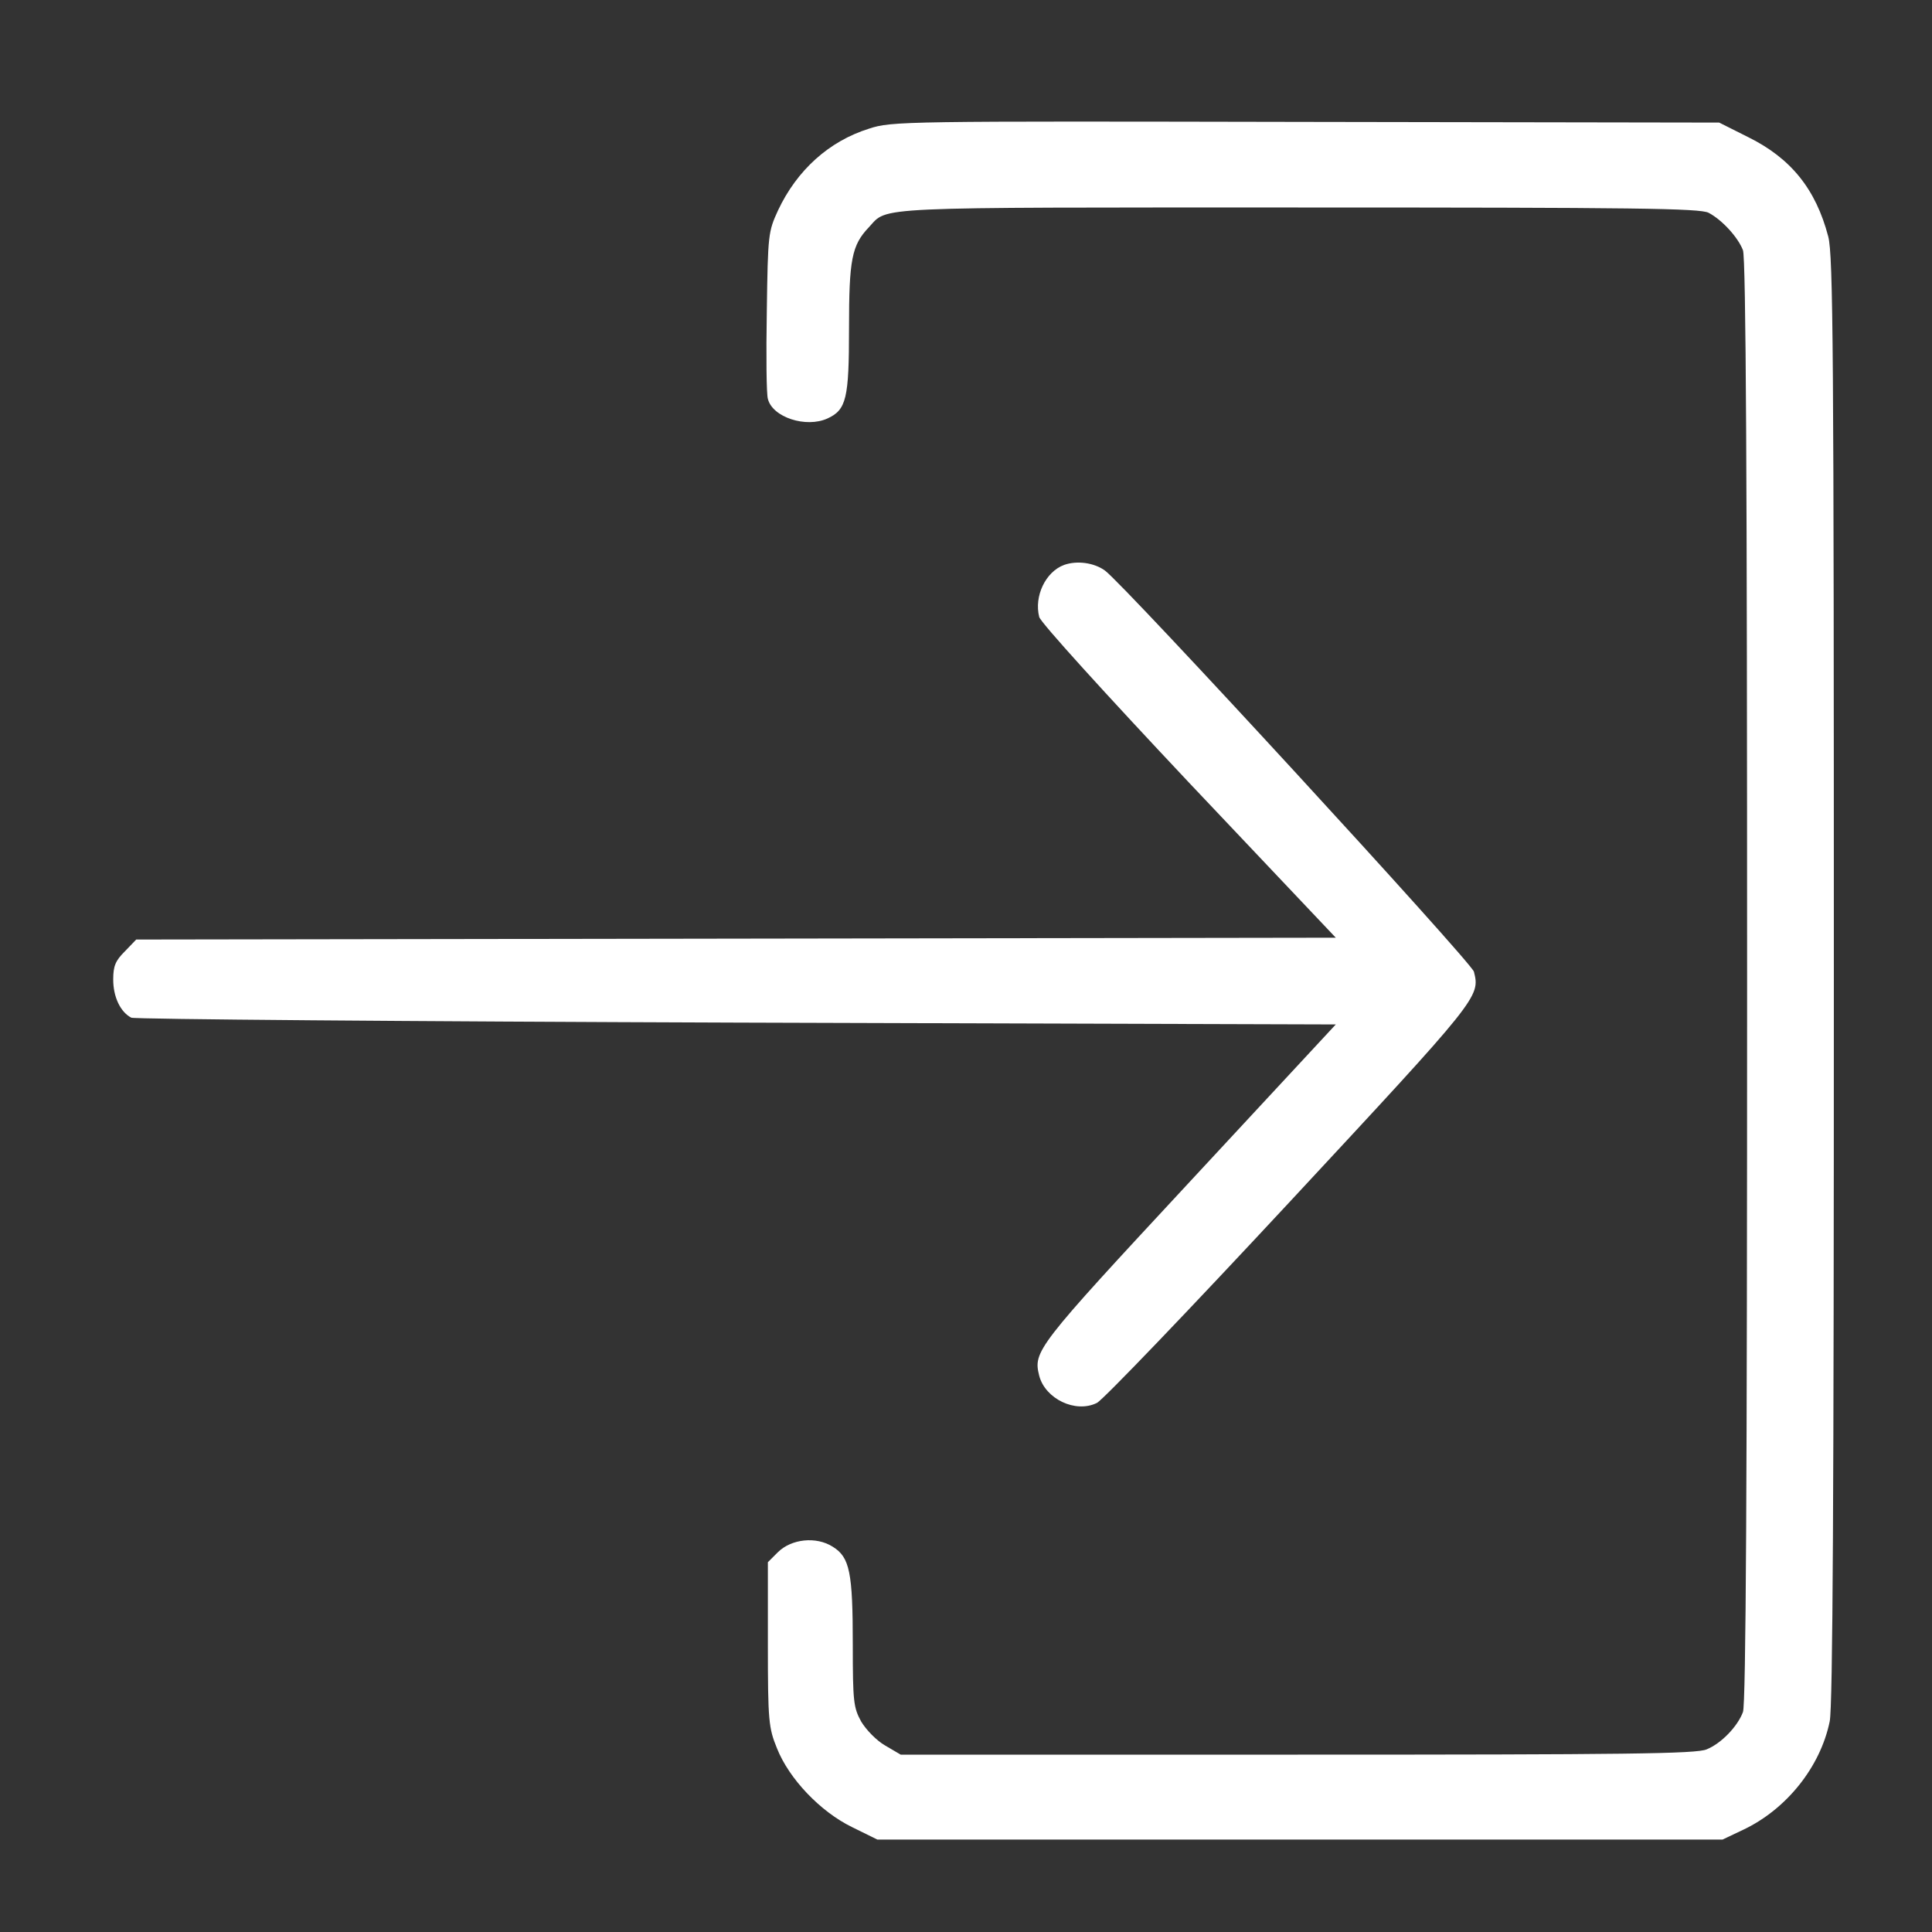
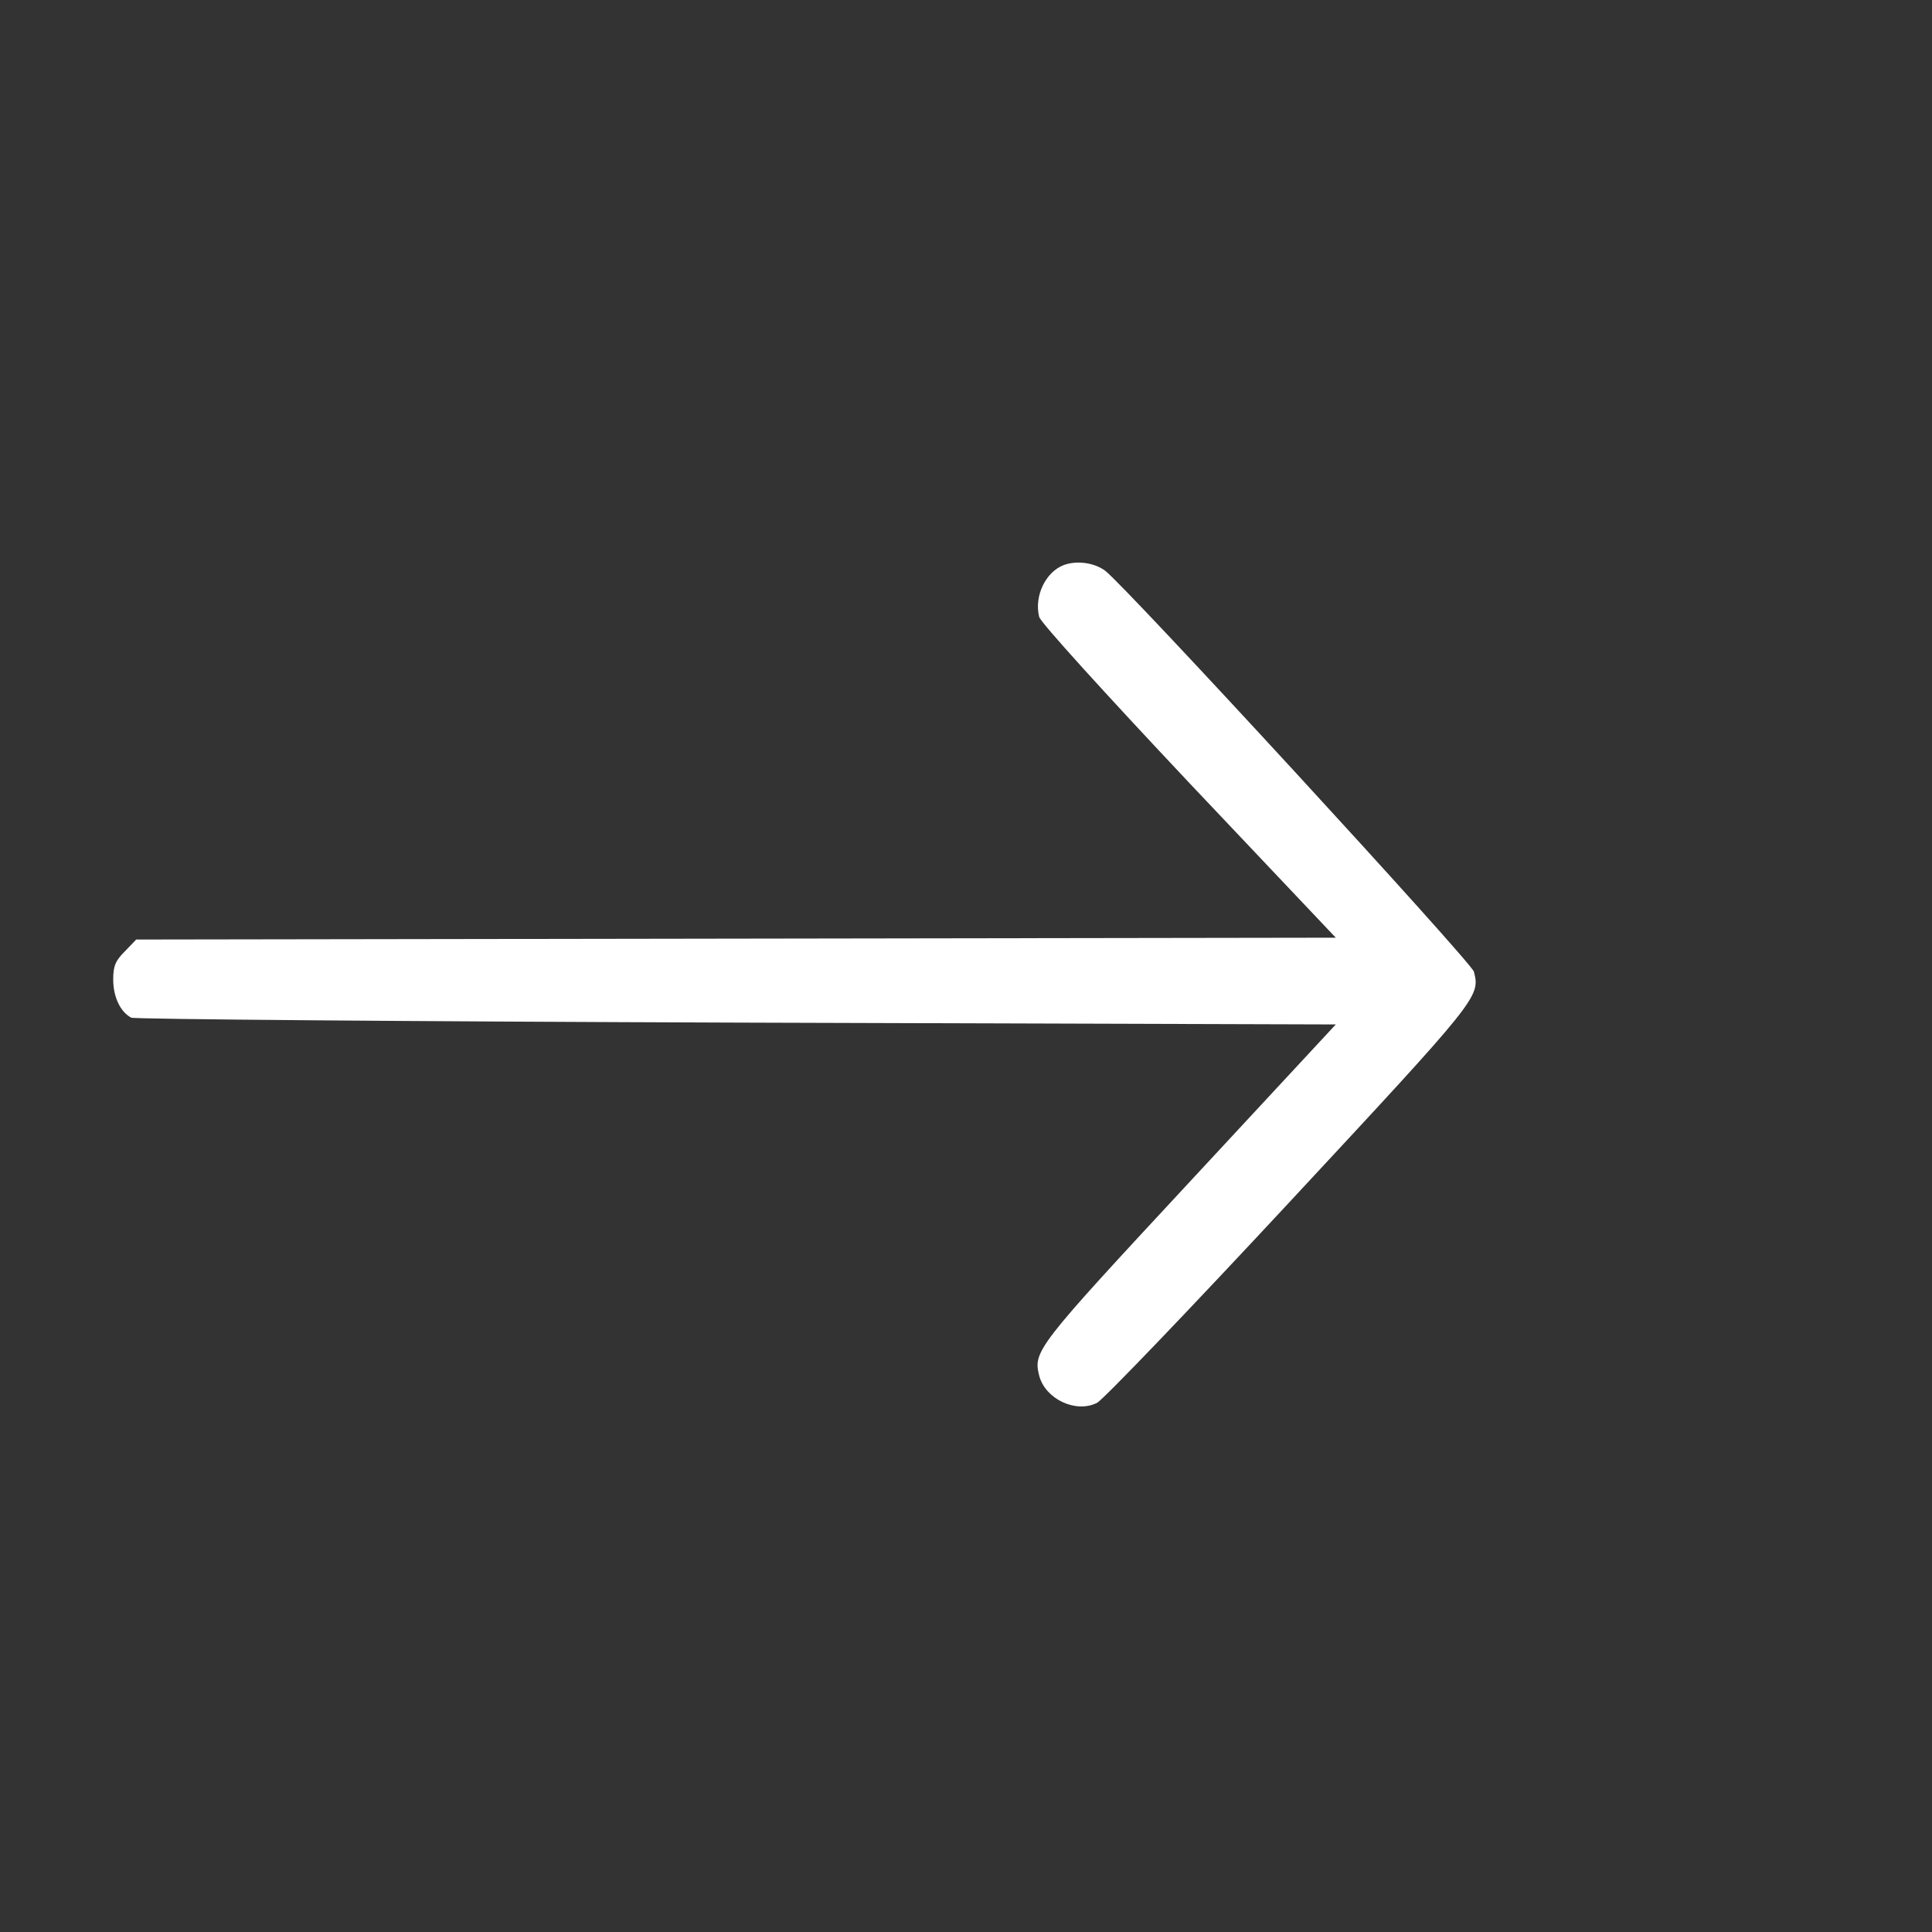
<svg xmlns="http://www.w3.org/2000/svg" width="20" height="20" viewBox="0 0 20 20" fill="none">
  <rect x="0" y="0" width="20" height="20" fill="#333333" stroke="none" />
-   <path d="M8.996 1.332C8.582 1.461 8.25 1.762 8.055 2.176C7.953 2.398 7.949 2.422 7.938 3.223C7.93 3.672 7.934 4.082 7.949 4.129C7.996 4.32 8.344 4.433 8.566 4.332C8.762 4.242 8.789 4.125 8.789 3.402C8.789 2.687 8.816 2.539 8.996 2.351C9.195 2.137 8.969 2.148 13.438 2.148C16.93 2.148 17.598 2.156 17.688 2.203C17.828 2.277 17.992 2.457 18.043 2.59C18.074 2.668 18.086 4.984 18.086 10.156C18.086 15.328 18.074 17.644 18.043 17.723C17.988 17.871 17.82 18.047 17.668 18.109C17.562 18.156 16.836 18.164 13.434 18.164H9.324L9.164 18.07C9.074 18.019 8.965 17.906 8.914 17.82C8.836 17.676 8.828 17.617 8.828 17.027C8.828 16.277 8.797 16.121 8.621 16.012C8.449 15.902 8.191 15.93 8.051 16.07L7.949 16.172V17.023C7.949 17.816 7.957 17.887 8.043 18.098C8.168 18.414 8.492 18.754 8.82 18.914L9.082 19.043H17.832L18.047 18.941C18.492 18.73 18.844 18.293 18.941 17.82C18.973 17.672 18.984 15.461 18.984 10.144C18.984 3.641 18.977 2.644 18.926 2.449C18.797 1.957 18.539 1.637 18.094 1.418L17.797 1.269L13.52 1.262C9.359 1.254 9.23 1.254 8.996 1.332Z" fill="white" />
  <path d="M11.016 5.848C10.824 5.918 10.703 6.172 10.758 6.387C10.773 6.445 11.441 7.18 12.305 8.098L13.828 9.707L1.41 9.726L1.293 9.848C1.195 9.945 1.172 10 1.172 10.14C1.172 10.32 1.246 10.476 1.359 10.535C1.395 10.551 4.215 10.574 7.625 10.586L13.828 10.605L12.305 12.246C10.723 13.949 10.695 13.988 10.758 14.242C10.82 14.48 11.133 14.633 11.355 14.523C11.414 14.496 12.312 13.559 13.348 12.445C15.312 10.332 15.324 10.32 15.258 10.059C15.23 9.957 11.645 6.058 11.438 5.906C11.324 5.824 11.148 5.801 11.016 5.848Z" fill="white" />
</svg>